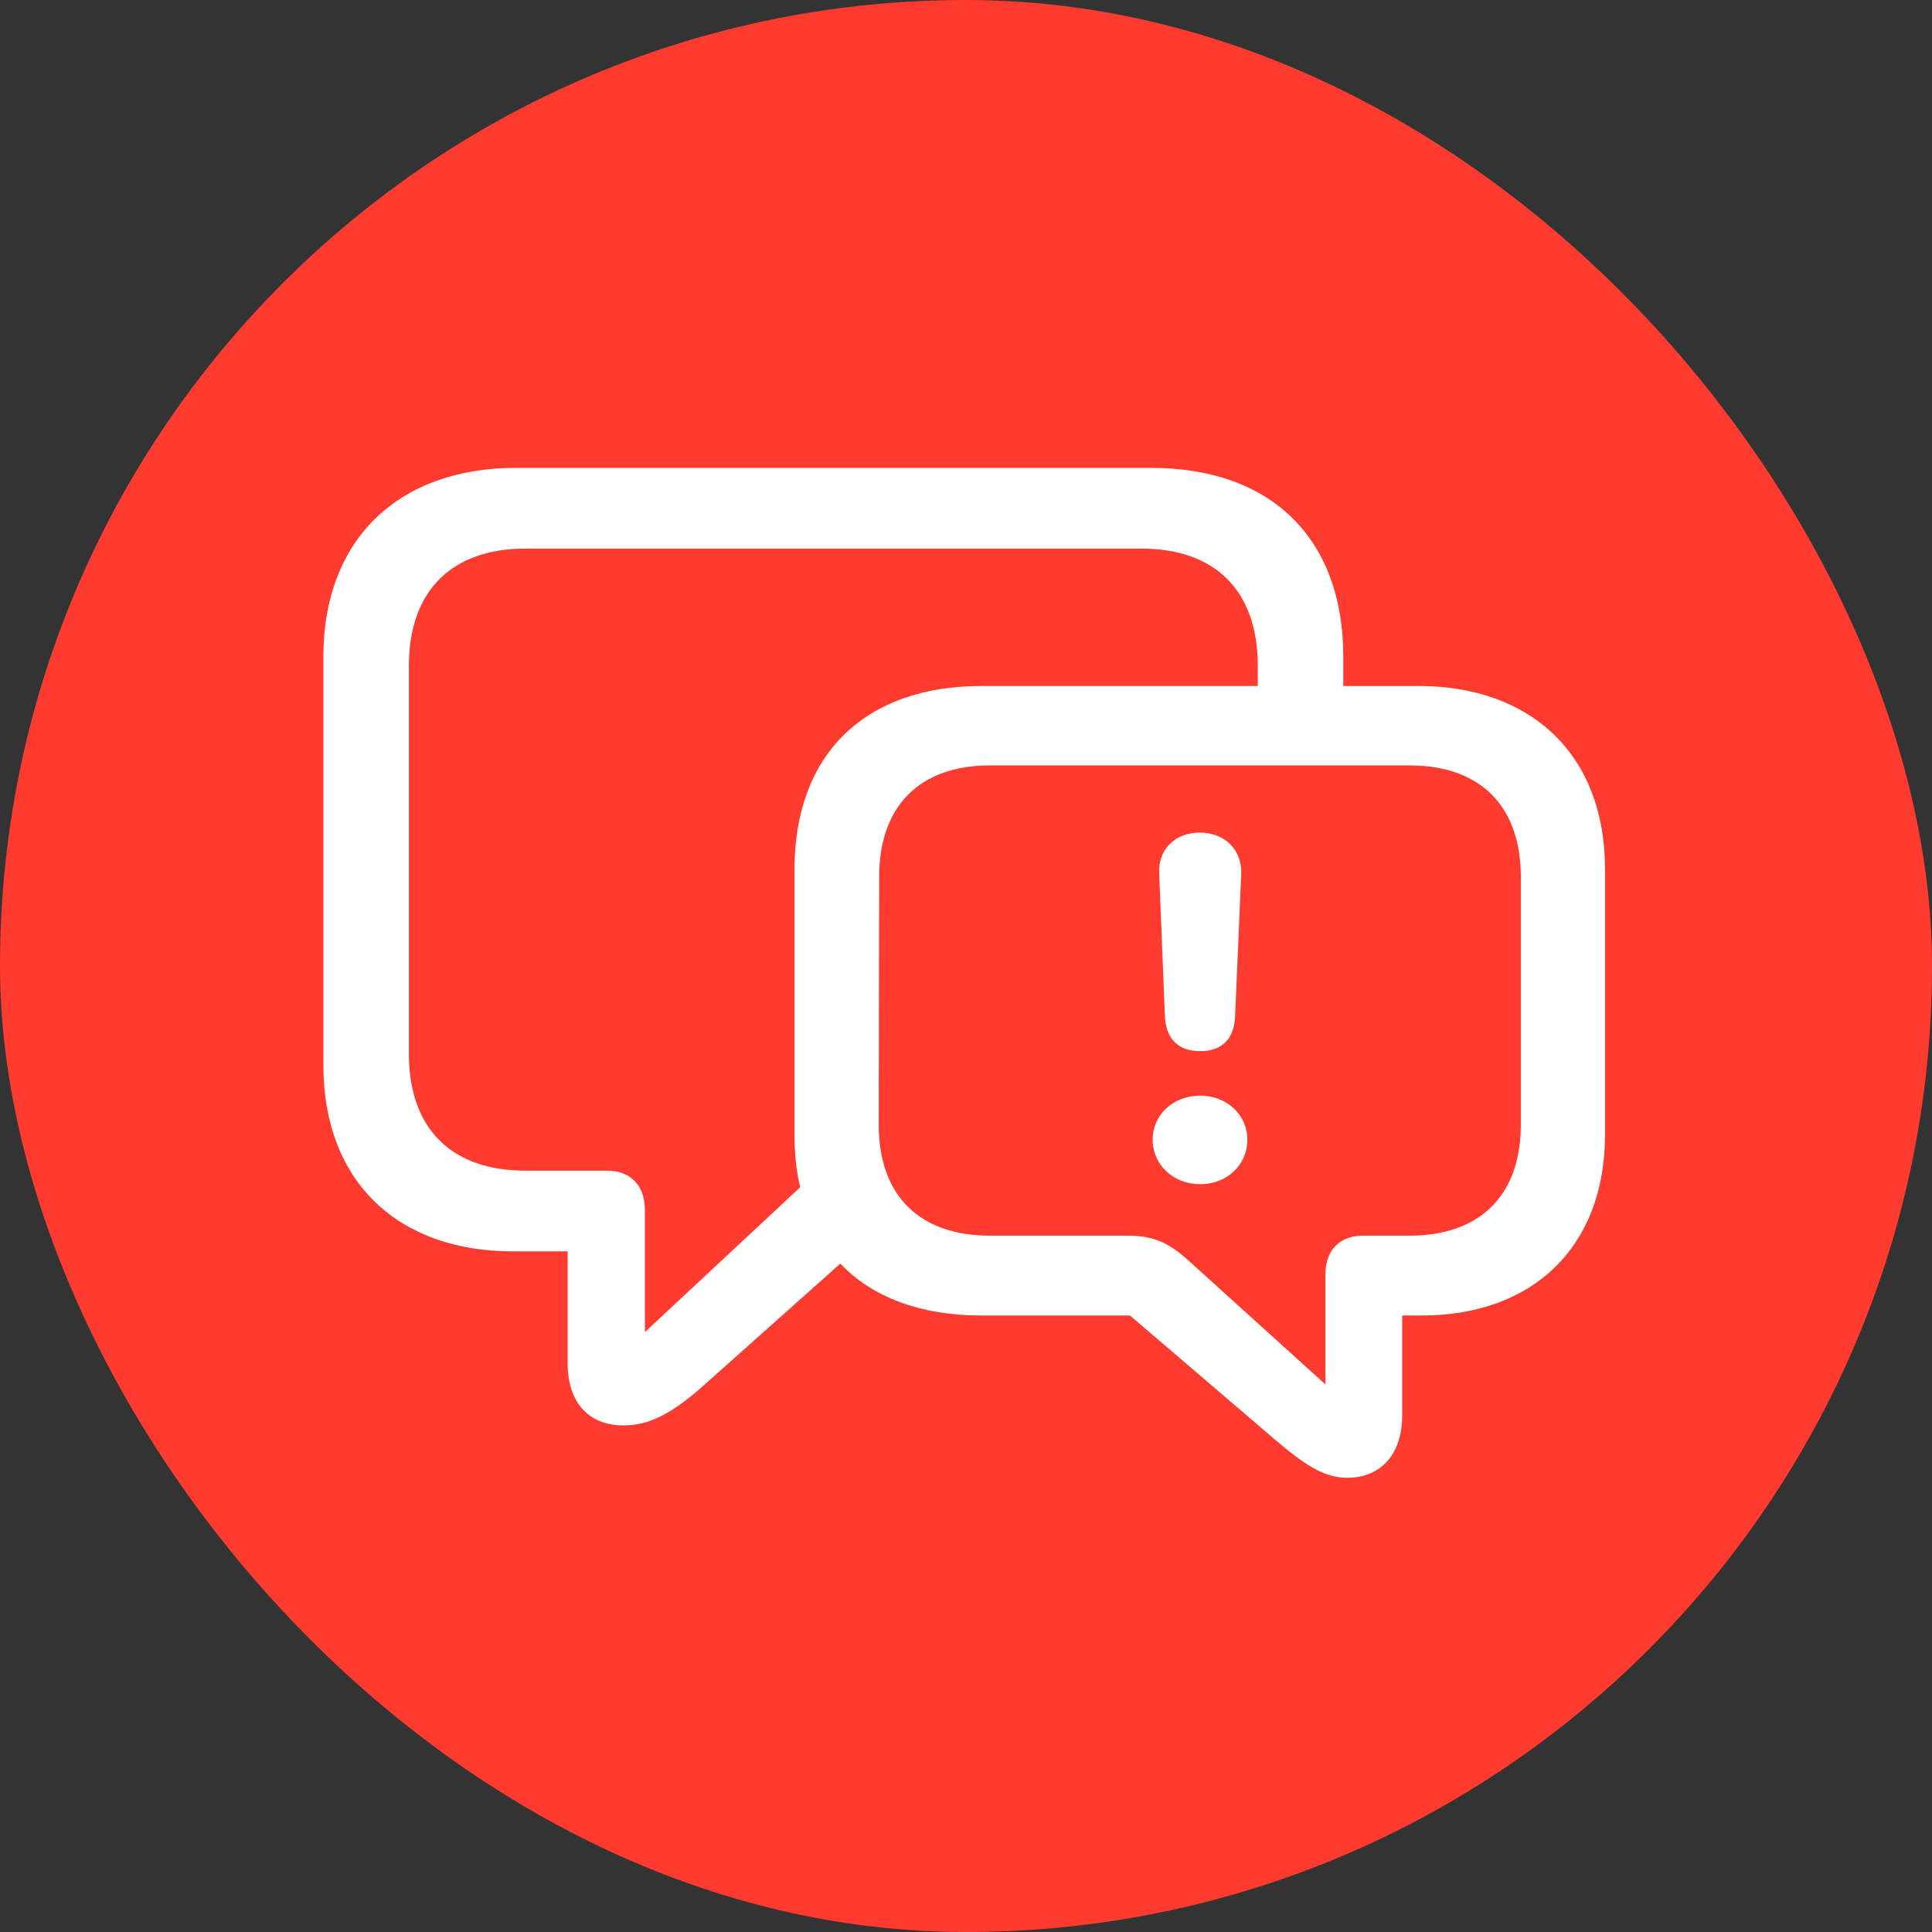
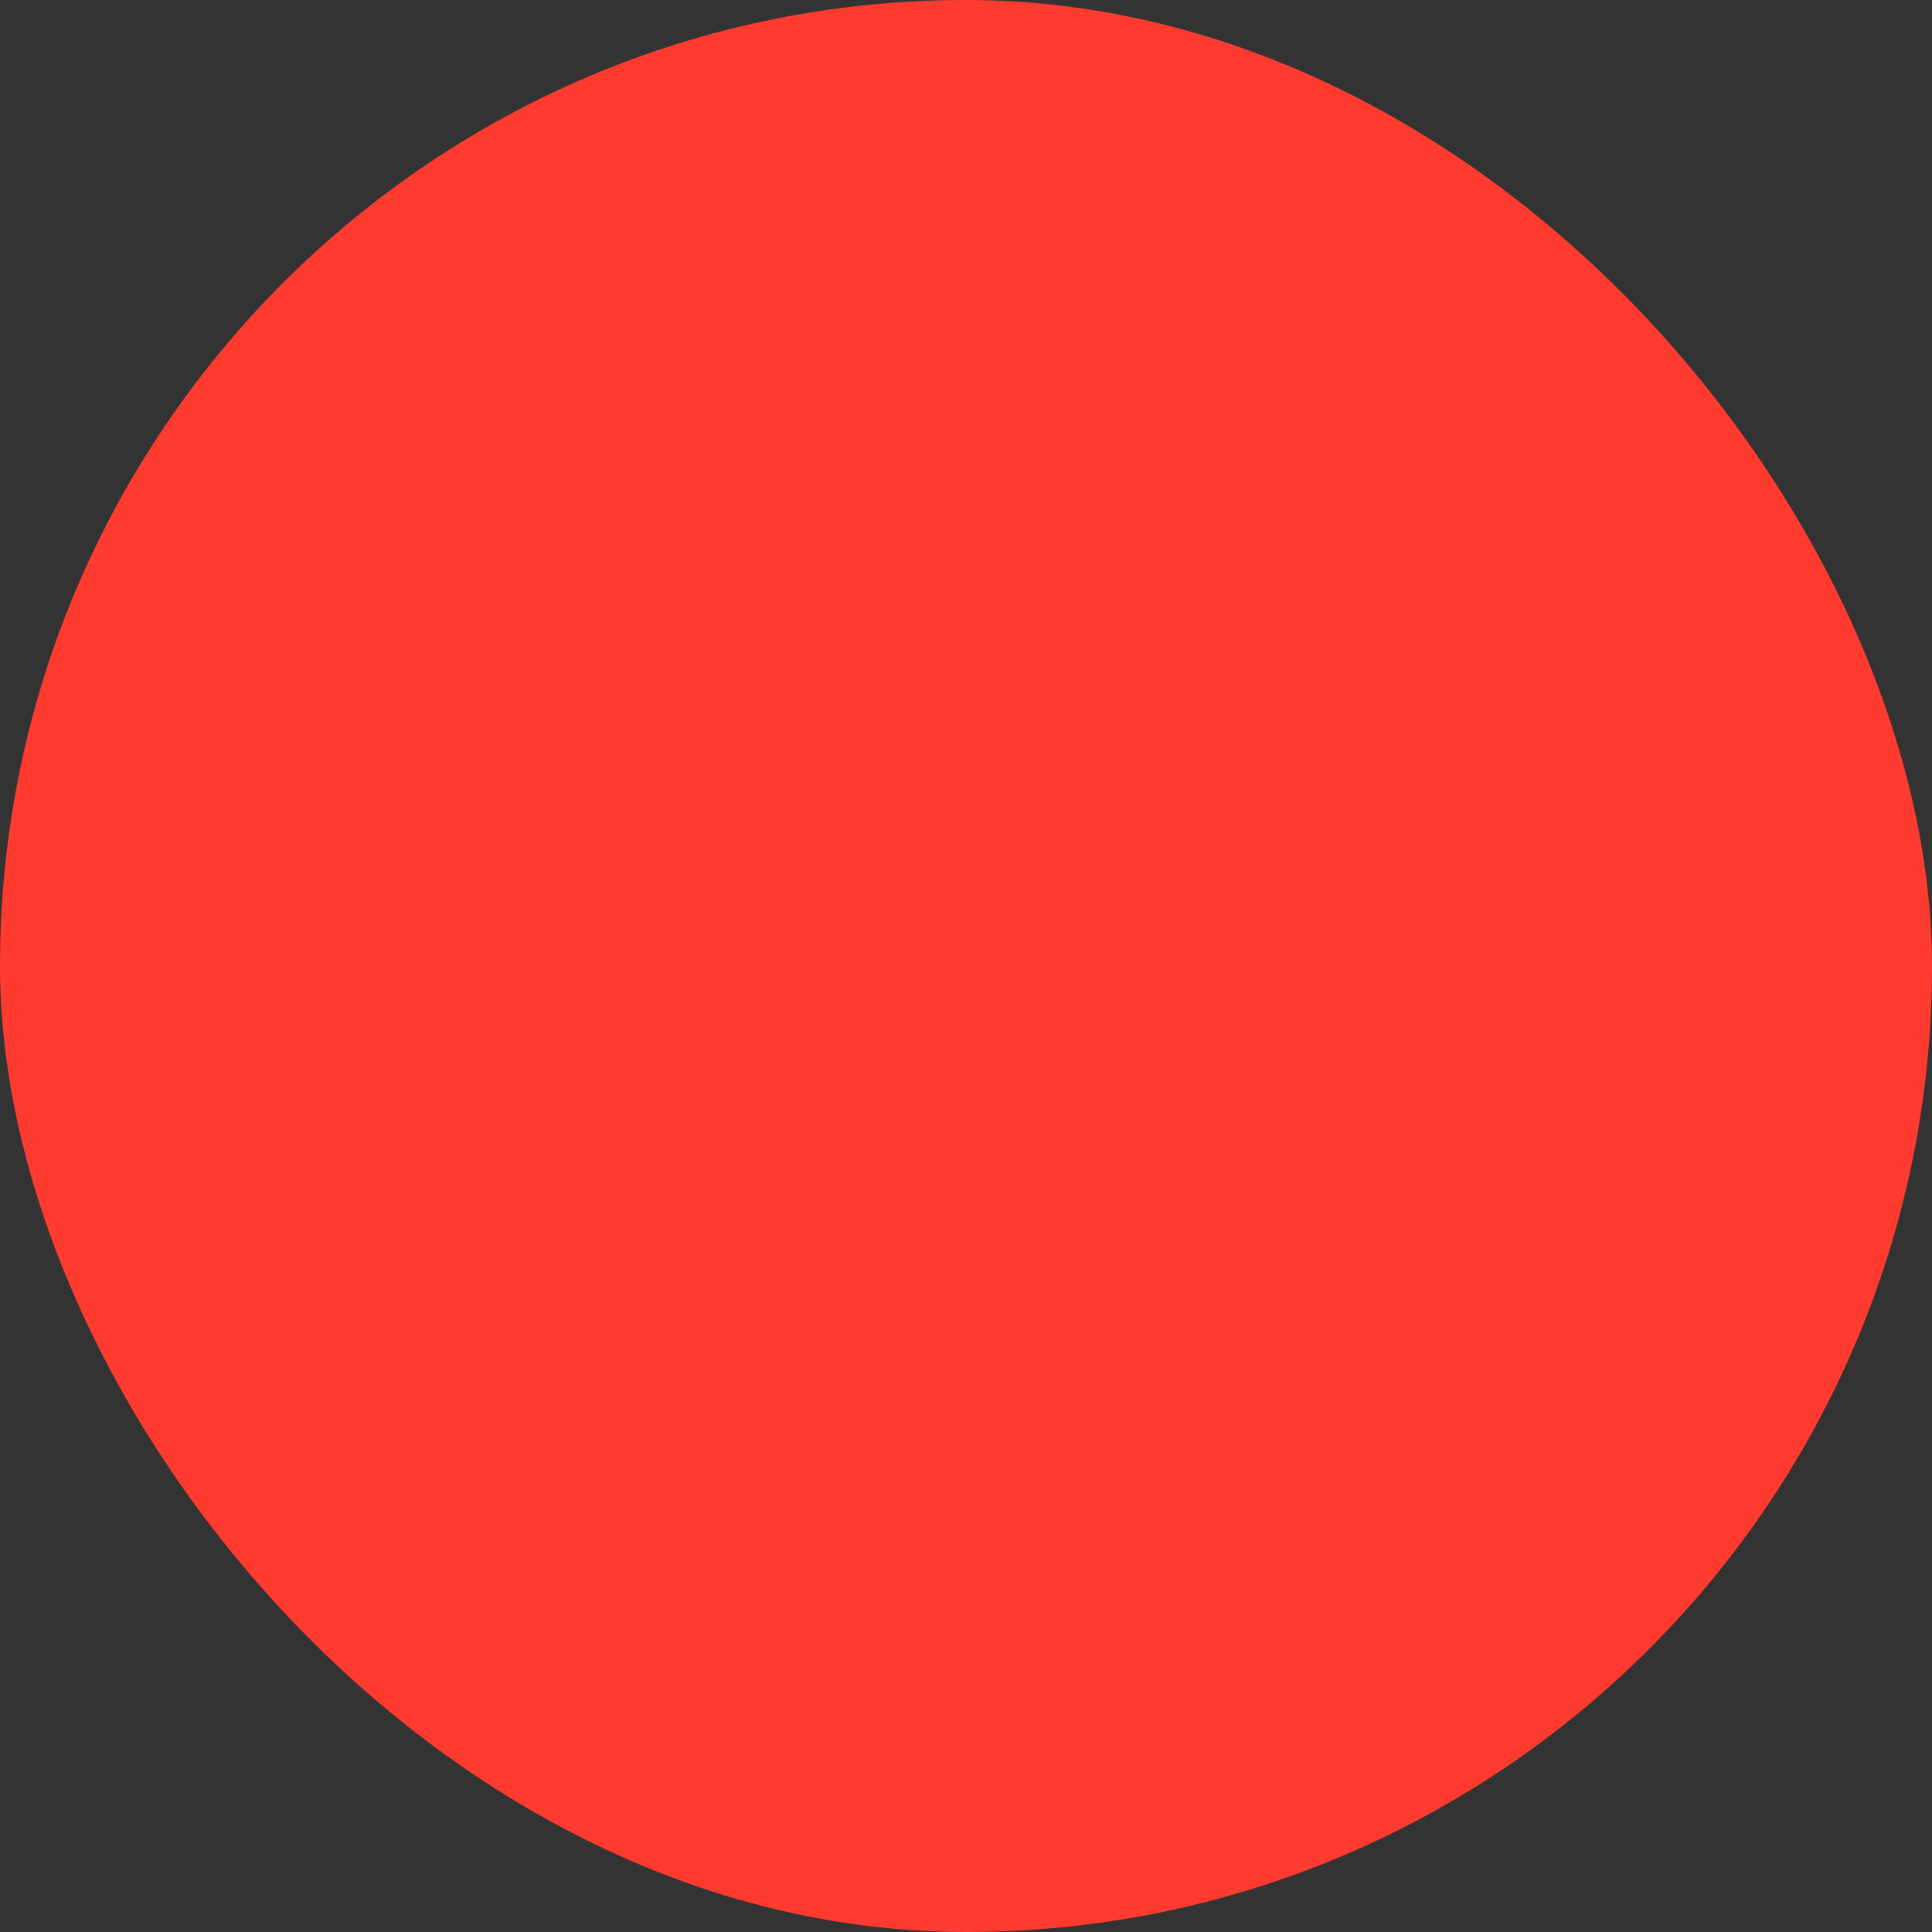
<svg xmlns="http://www.w3.org/2000/svg" width="538" height="538" fill="none">
  <rect width="100%" height="100%" fill="#333333" stroke="none" />
  <rect width="538" height="538" fill="#FF3B30" rx="269" />
-   <path fill="#fff" d="M173.627 396.937c6.803 0 12.755-2.916 21.137-10.083l39.237-34.985c8.868 9.353 22.352 14.456 39.238 14.456h41.423l40.452 34.621c8.018 6.802 13.484 10.568 20.044 10.568 9.597 0 15.306-6.803 15.306-17.371v-27.818h5.467c30.612 0 51.02-18.829 51.02-50.414v-73.858c0-32.07-20.772-51.02-51.87-51.02h-21.016v-8.139c0-33.042-20.165-52.6-53.45-52.6H143.622c-32.313 0-53.571 19.558-53.571 52.6v113.703c0 32.555 20.894 51.87 52.721 51.87h15.306v31.22c0 10.69 5.71 17.25 15.549 17.25zm5.953-60.01c0-7.289-4.495-10.933-10.447-10.933h-22.838c-20.287 0-32.435-11.419-32.435-32.556V185.445c0-21.259 12.27-32.678 32.435-32.678h171.526c20.287 0 32.434 11.419 32.434 32.678v5.588h-77.016c-32.313 0-51.993 18.95-51.993 51.02v73.98c0 5.223.486 10.083 1.58 14.577l-43.246 40.331v-34.014zm189.504 48.591-38.265-34.621c-5.224-4.738-9.597-6.803-16.642-6.803h-38.509c-19.193 0-30.976-10.69-30.976-30.977l.121-68.877c0-20.165 11.662-31.098 30.855-31.098H392.53c19.314 0 30.976 10.933 30.976 31.098v68.877c0 20.166-11.783 30.977-30.976 30.977h-12.999c-5.952 0-10.447 3.523-10.447 10.812v30.612zm-34.864-92.809c6.074 0 9.476-3.401 9.719-9.839l1.7-39.481c.243-6.924-4.737-11.54-11.54-11.54-6.803 0-11.662 4.616-11.298 11.419l1.58 39.602c.243 6.316 3.644 9.839 9.839 9.839zm0 37.051c7.289 0 13.12-5.224 13.12-12.391 0-7.046-5.831-12.269-13.12-12.269-7.531 0-13.241 5.345-13.241 12.269 0 7.046 5.831 12.391 13.241 12.391z" />
</svg>